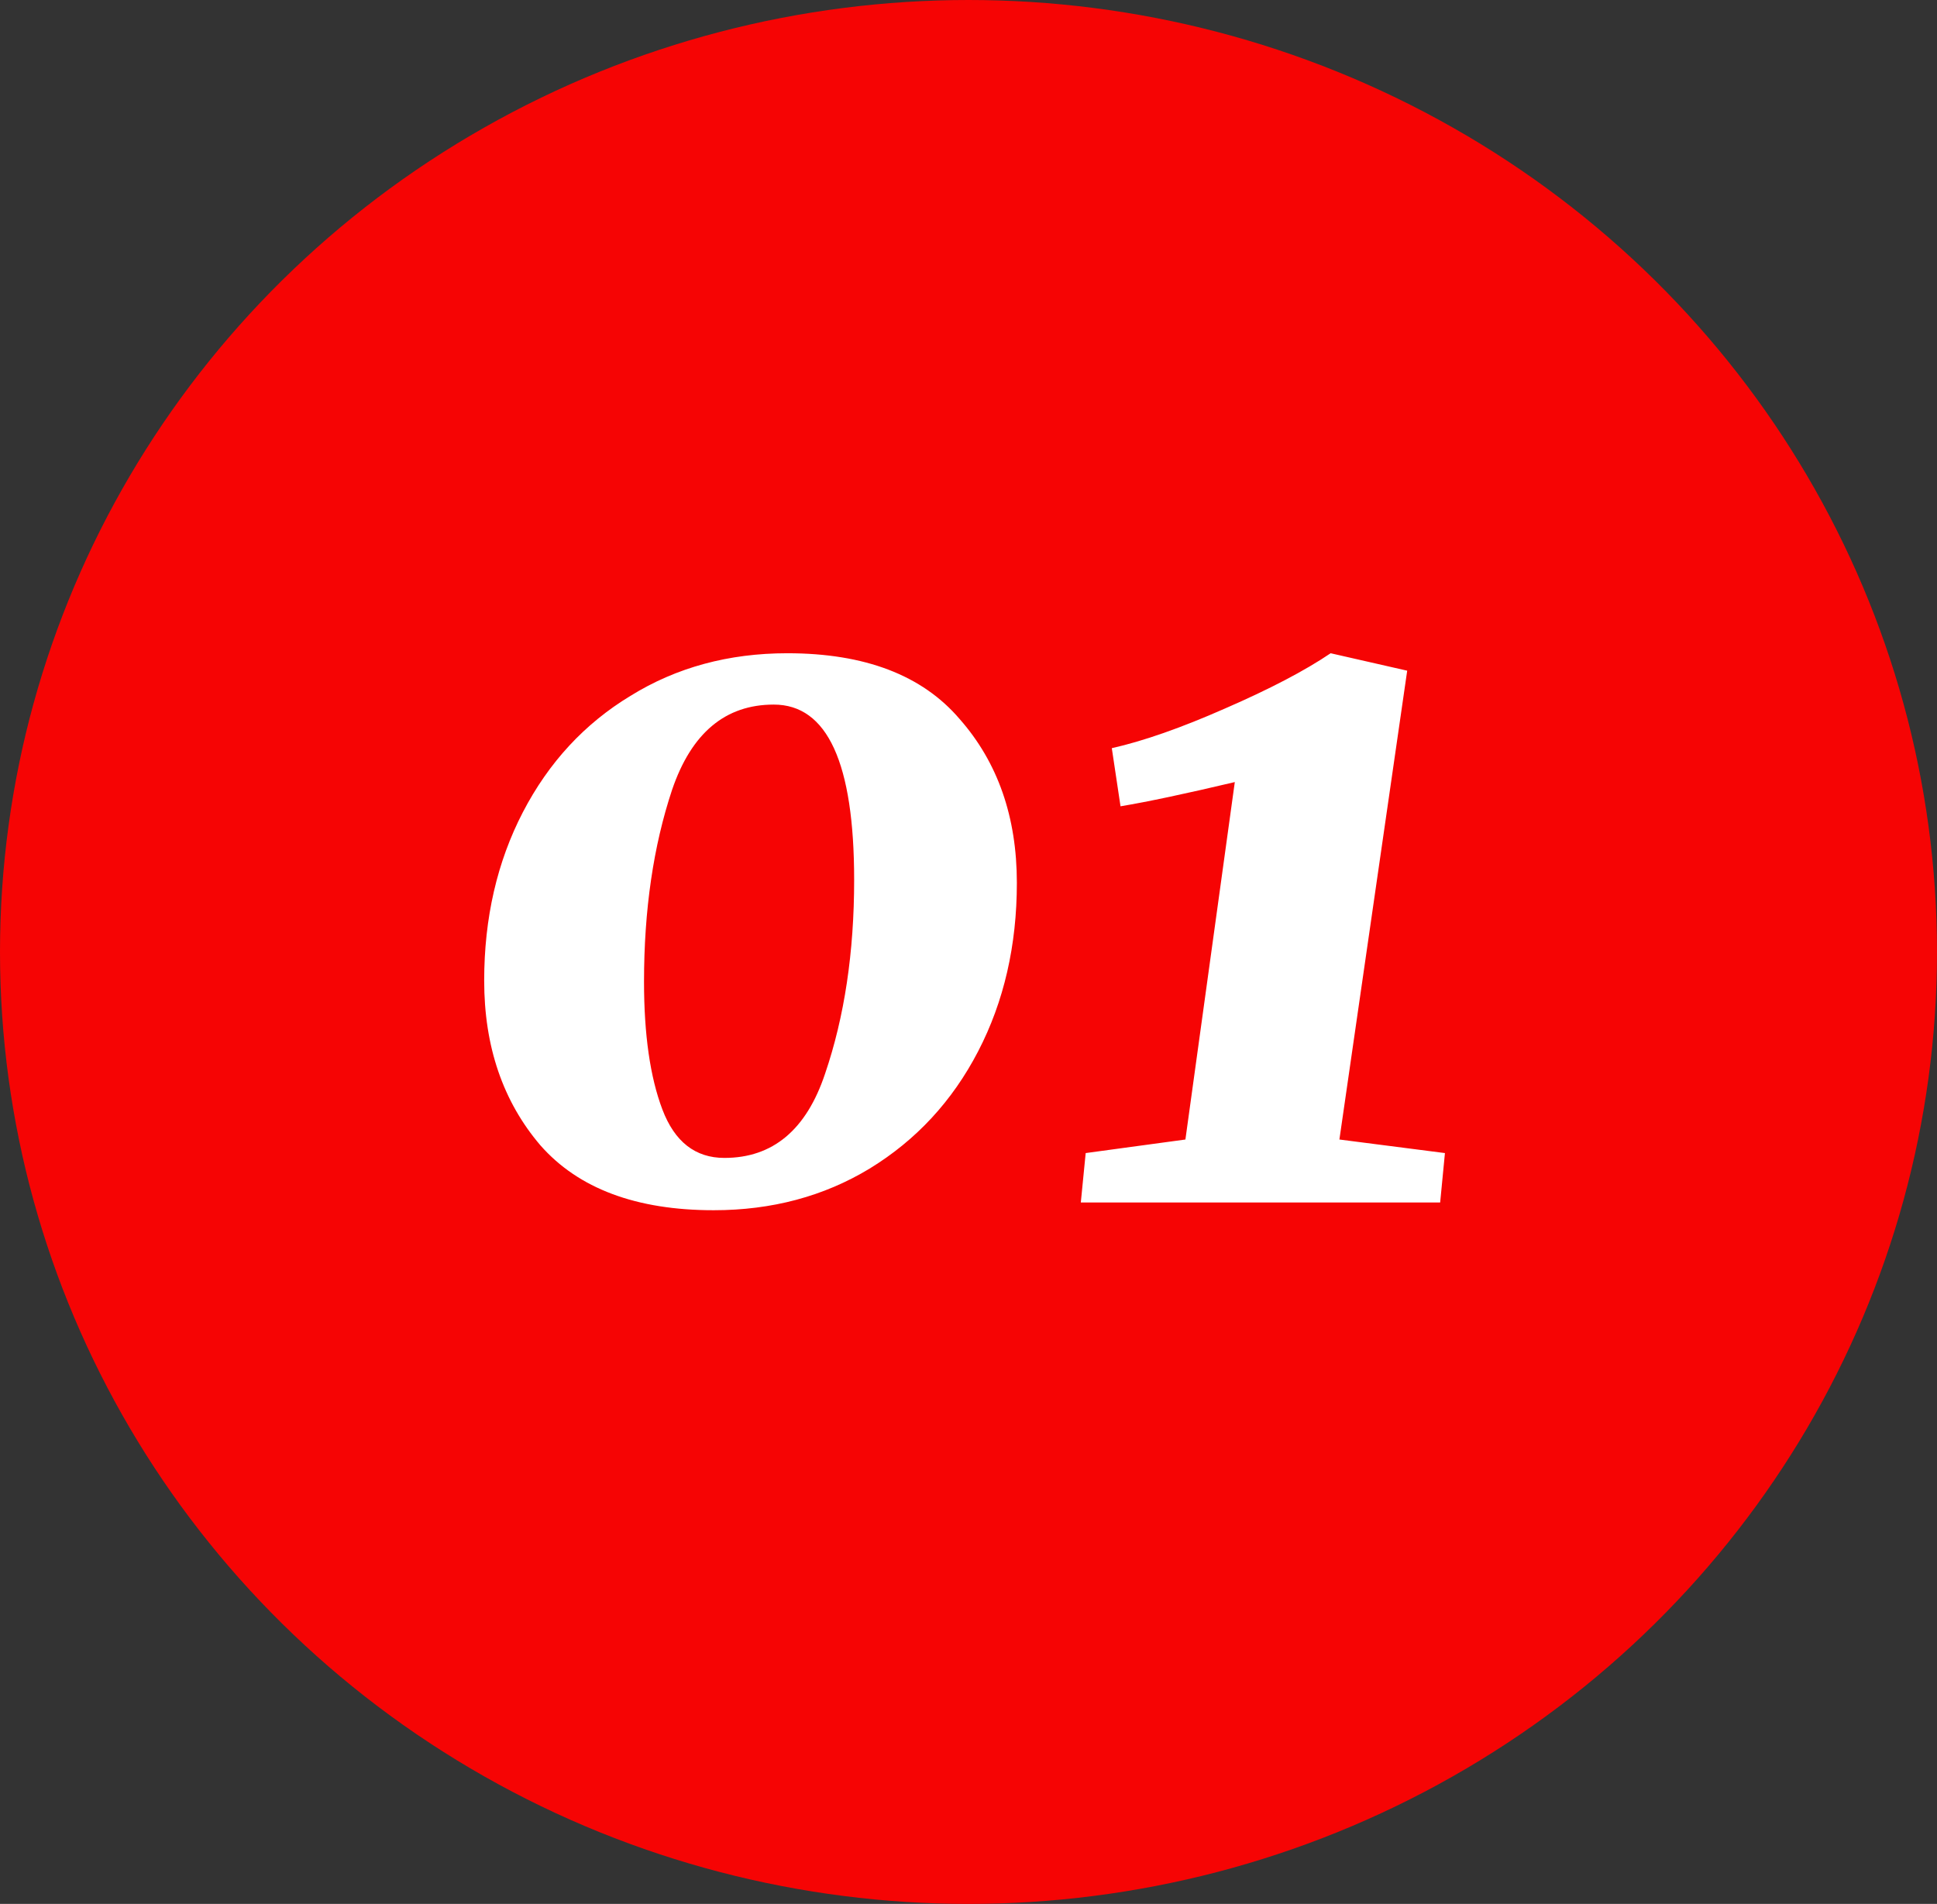
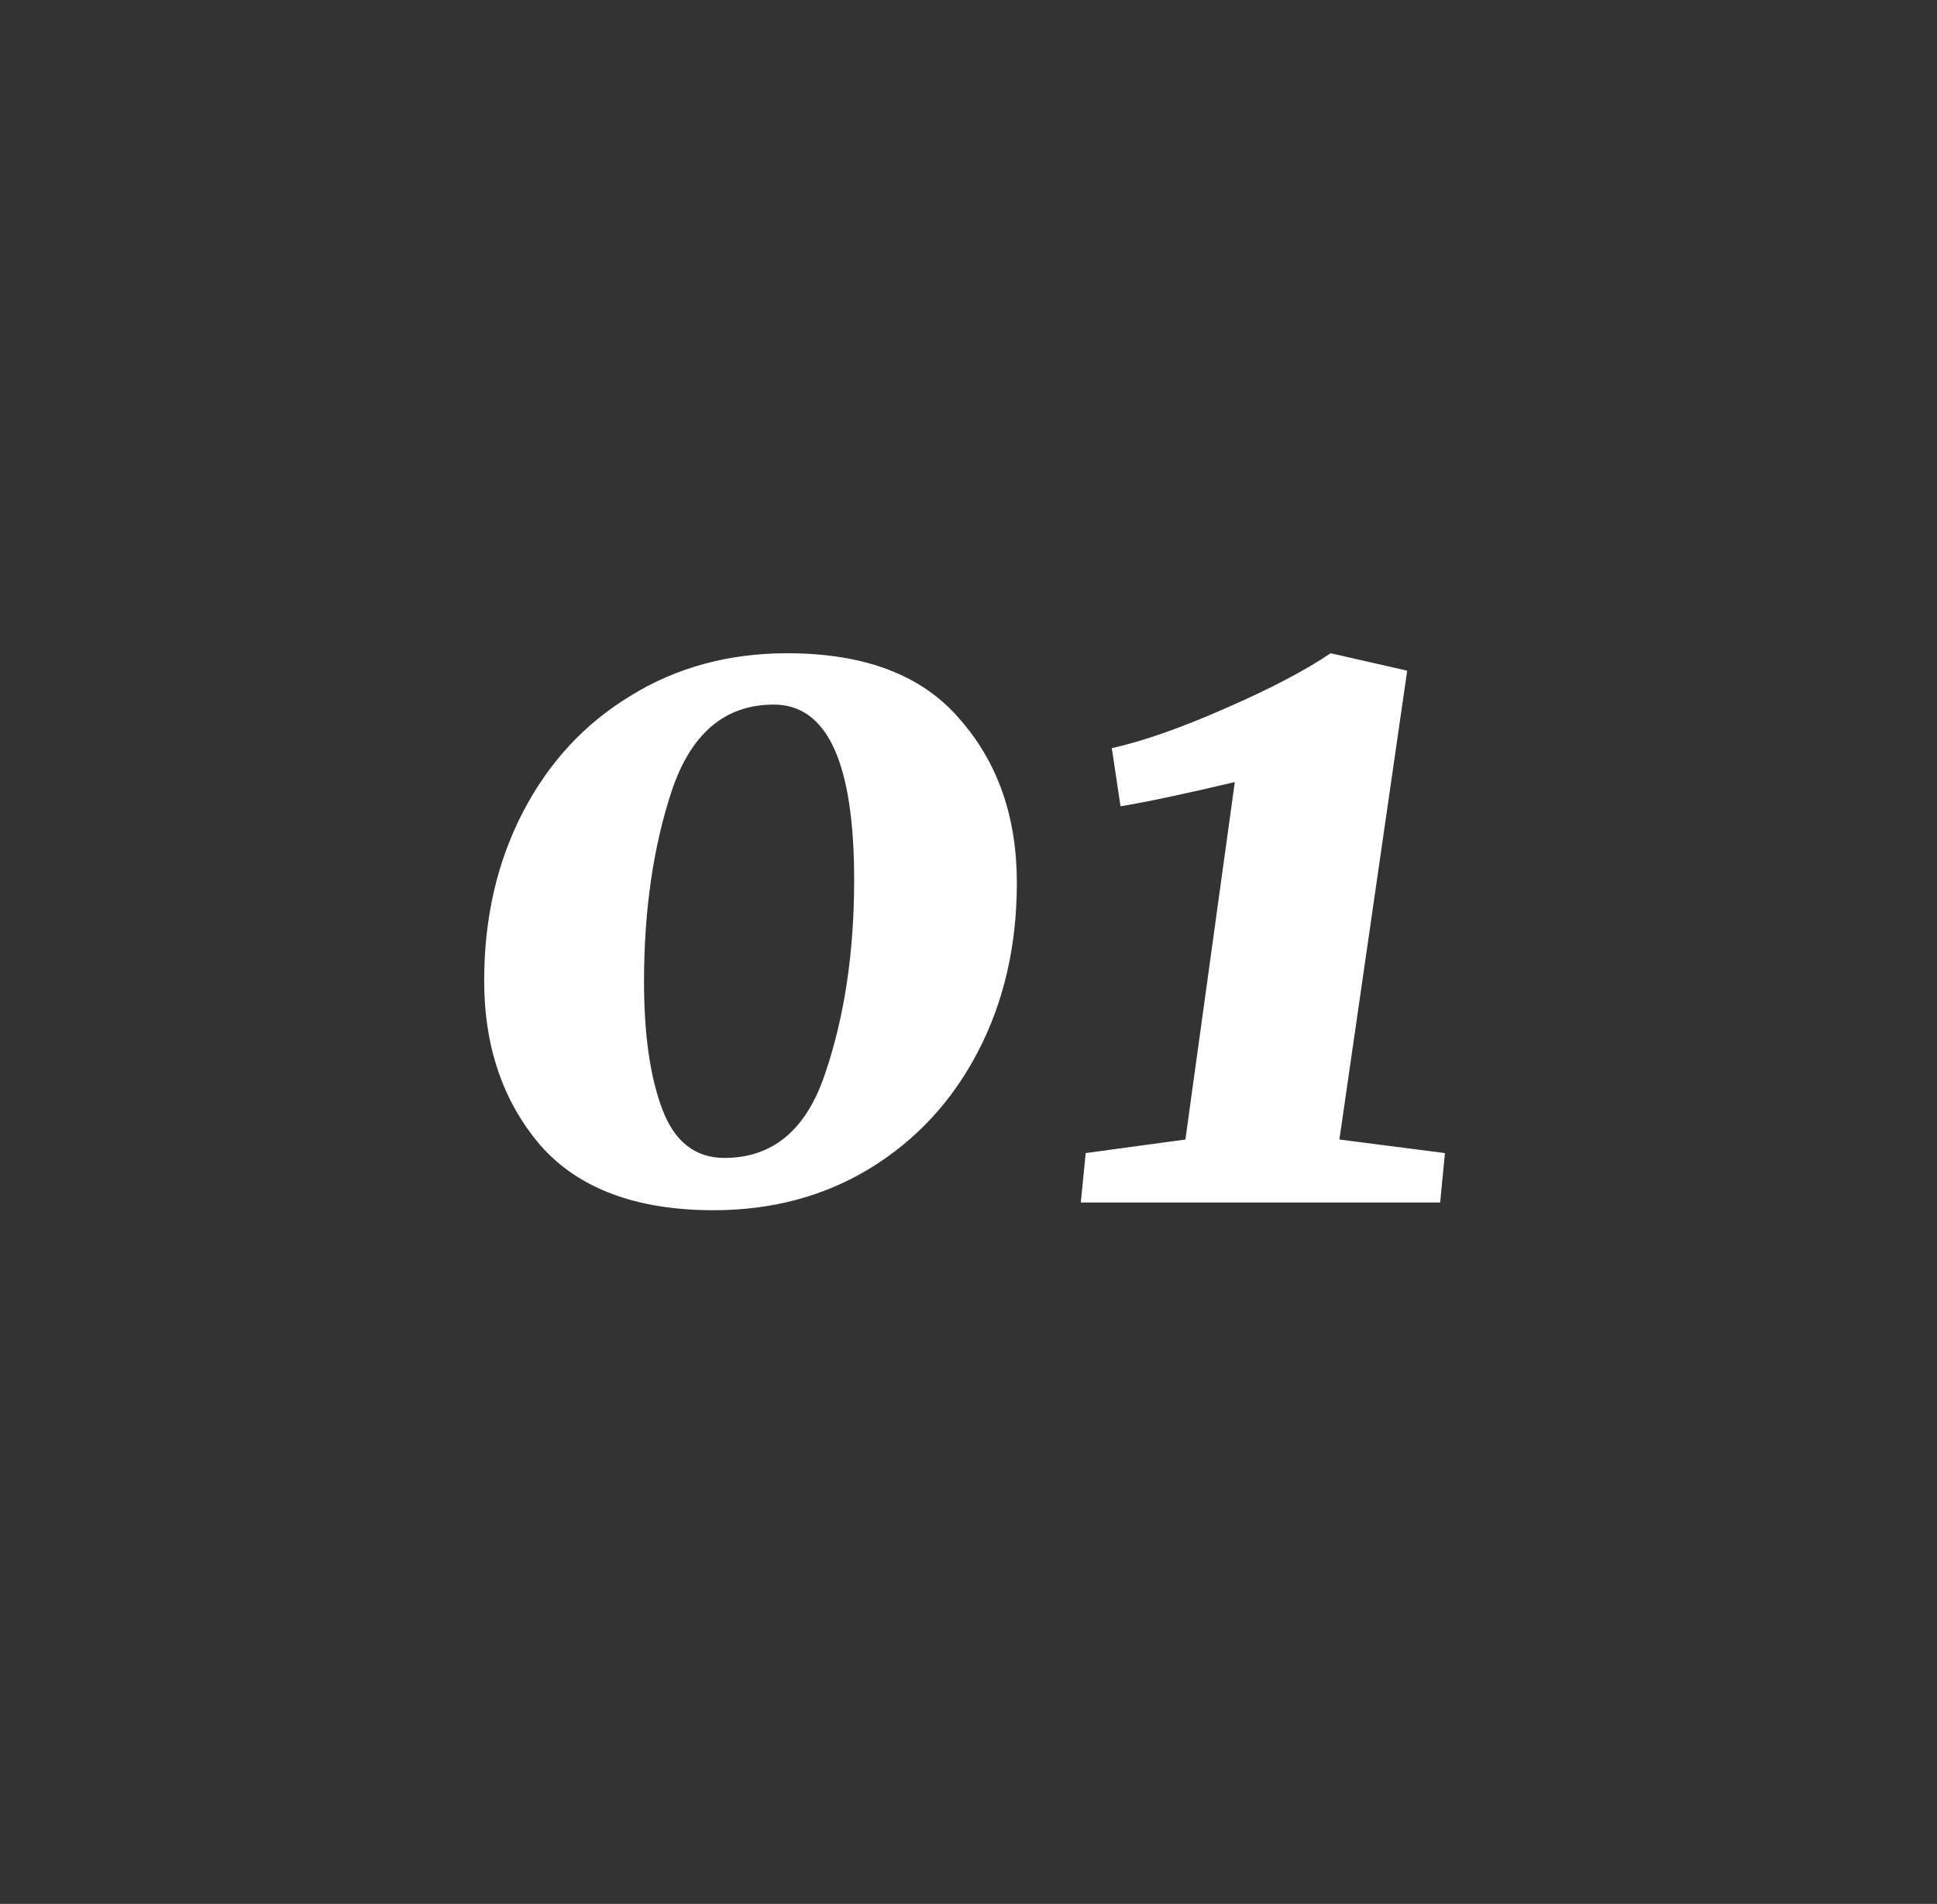
<svg xmlns="http://www.w3.org/2000/svg" width="58" height="57" fill="none">
  <rect width="100%" height="100%" fill="#333333" stroke="none" />
-   <ellipse cx="29" cy="28.5" rx="29" ry="28.5" fill="#F60404" />
  <path d="M21.371 36.232c-2.32 0-4.05-.648-5.19-1.943-1.122-1.315-1.683-2.958-1.683-4.93 0-1.875.387-3.557 1.16-5.046.774-1.489 1.847-2.649 3.22-3.48 1.372-.85 2.938-1.276 4.697-1.276 2.32 0 4.04.657 5.162 1.972 1.14 1.295 1.711 2.929 1.711 4.901 0 1.875-.387 3.557-1.16 5.046-.773 1.489-1.856 2.658-3.248 3.509-1.372.831-2.929 1.247-4.669 1.247Zm.32-1.566c1.45 0 2.454-.841 3.015-2.523.58-1.701.87-3.635.87-5.8 0-3.5-.802-5.249-2.407-5.249-1.45 0-2.465.85-3.045 2.552-.56 1.682-.84 3.596-.84 5.742 0 1.585.183 2.861.55 3.828.367.967.986 1.45 1.856 1.45Zm13.804-.551 1.479-10.701c-1.47.348-2.61.59-3.422.725l-.261-1.74c.947-.213 2.078-.609 3.393-1.189 1.334-.58 2.388-1.131 3.16-1.653l2.292.522-2.03 14.036 3.16.406L43.123 36h-10.76l.146-1.479 2.987-.406Z" fill="#fff" />
</svg>